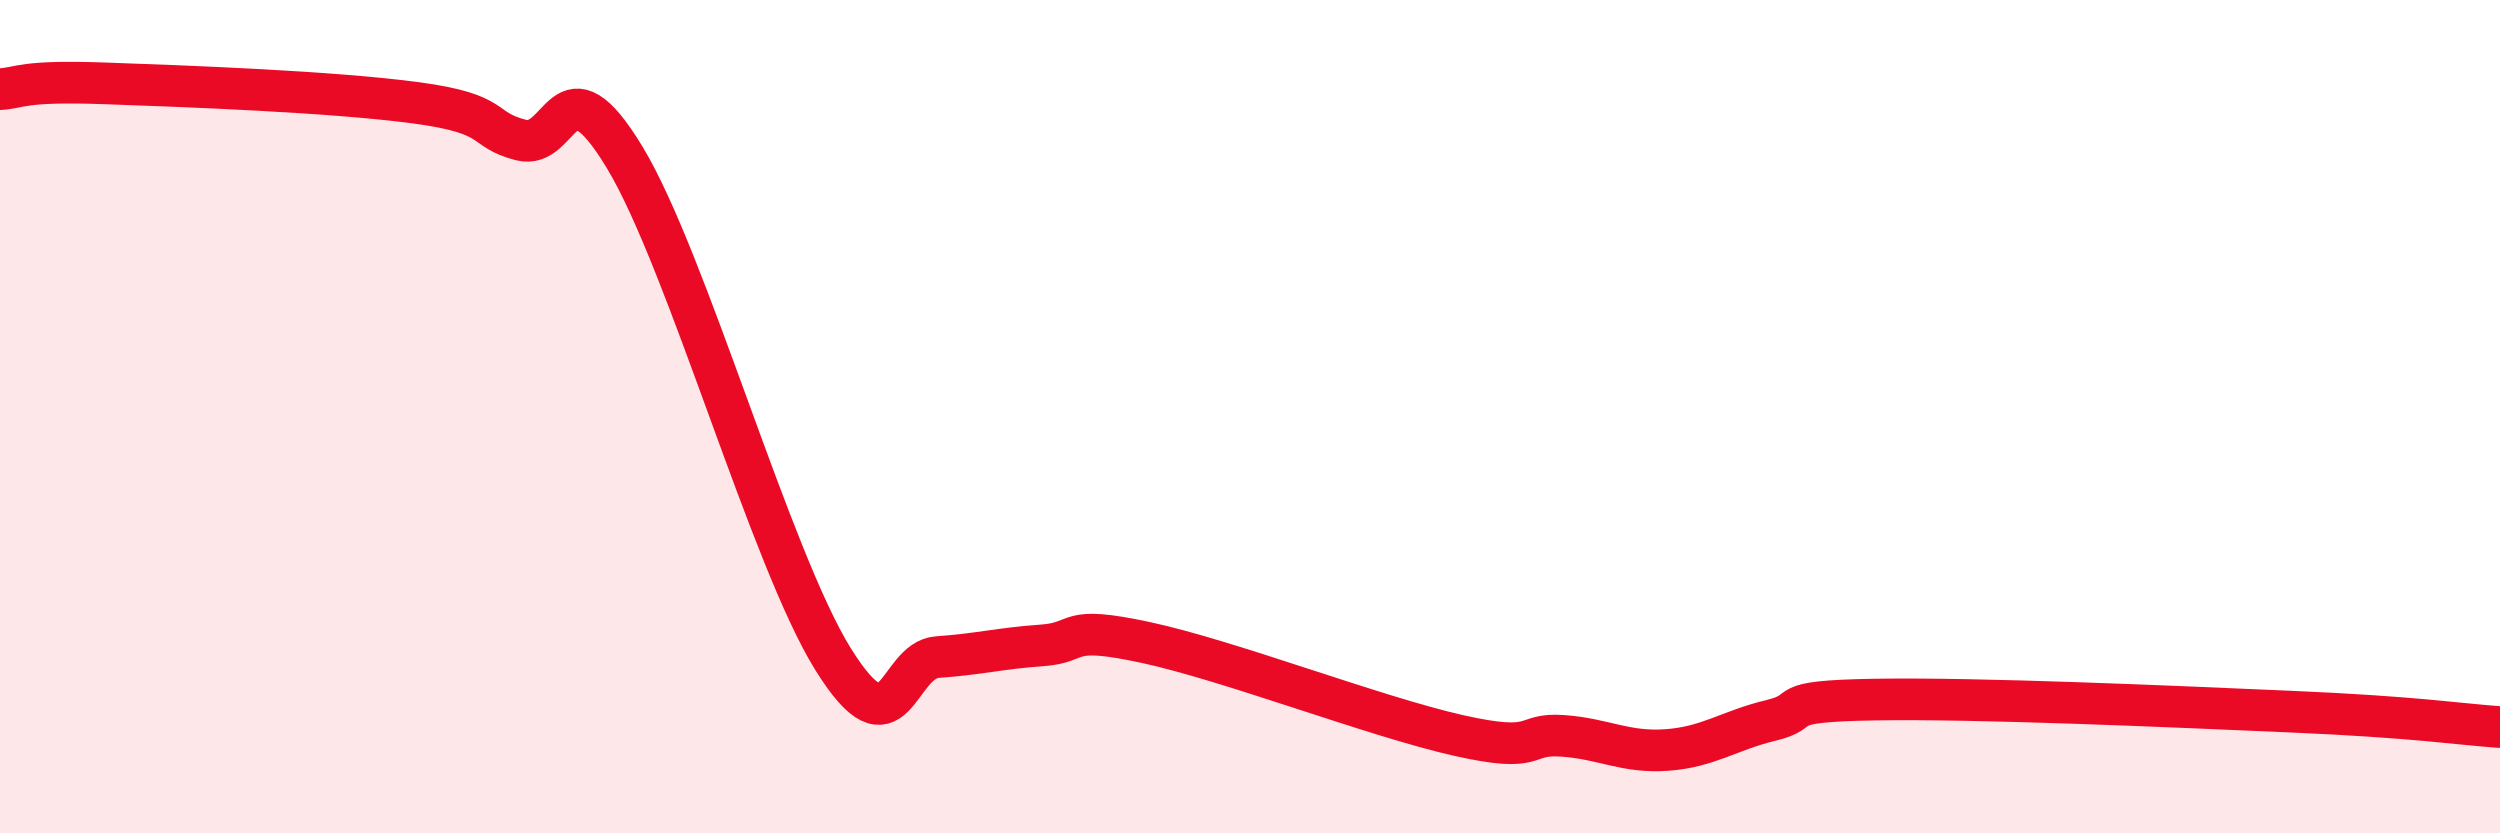
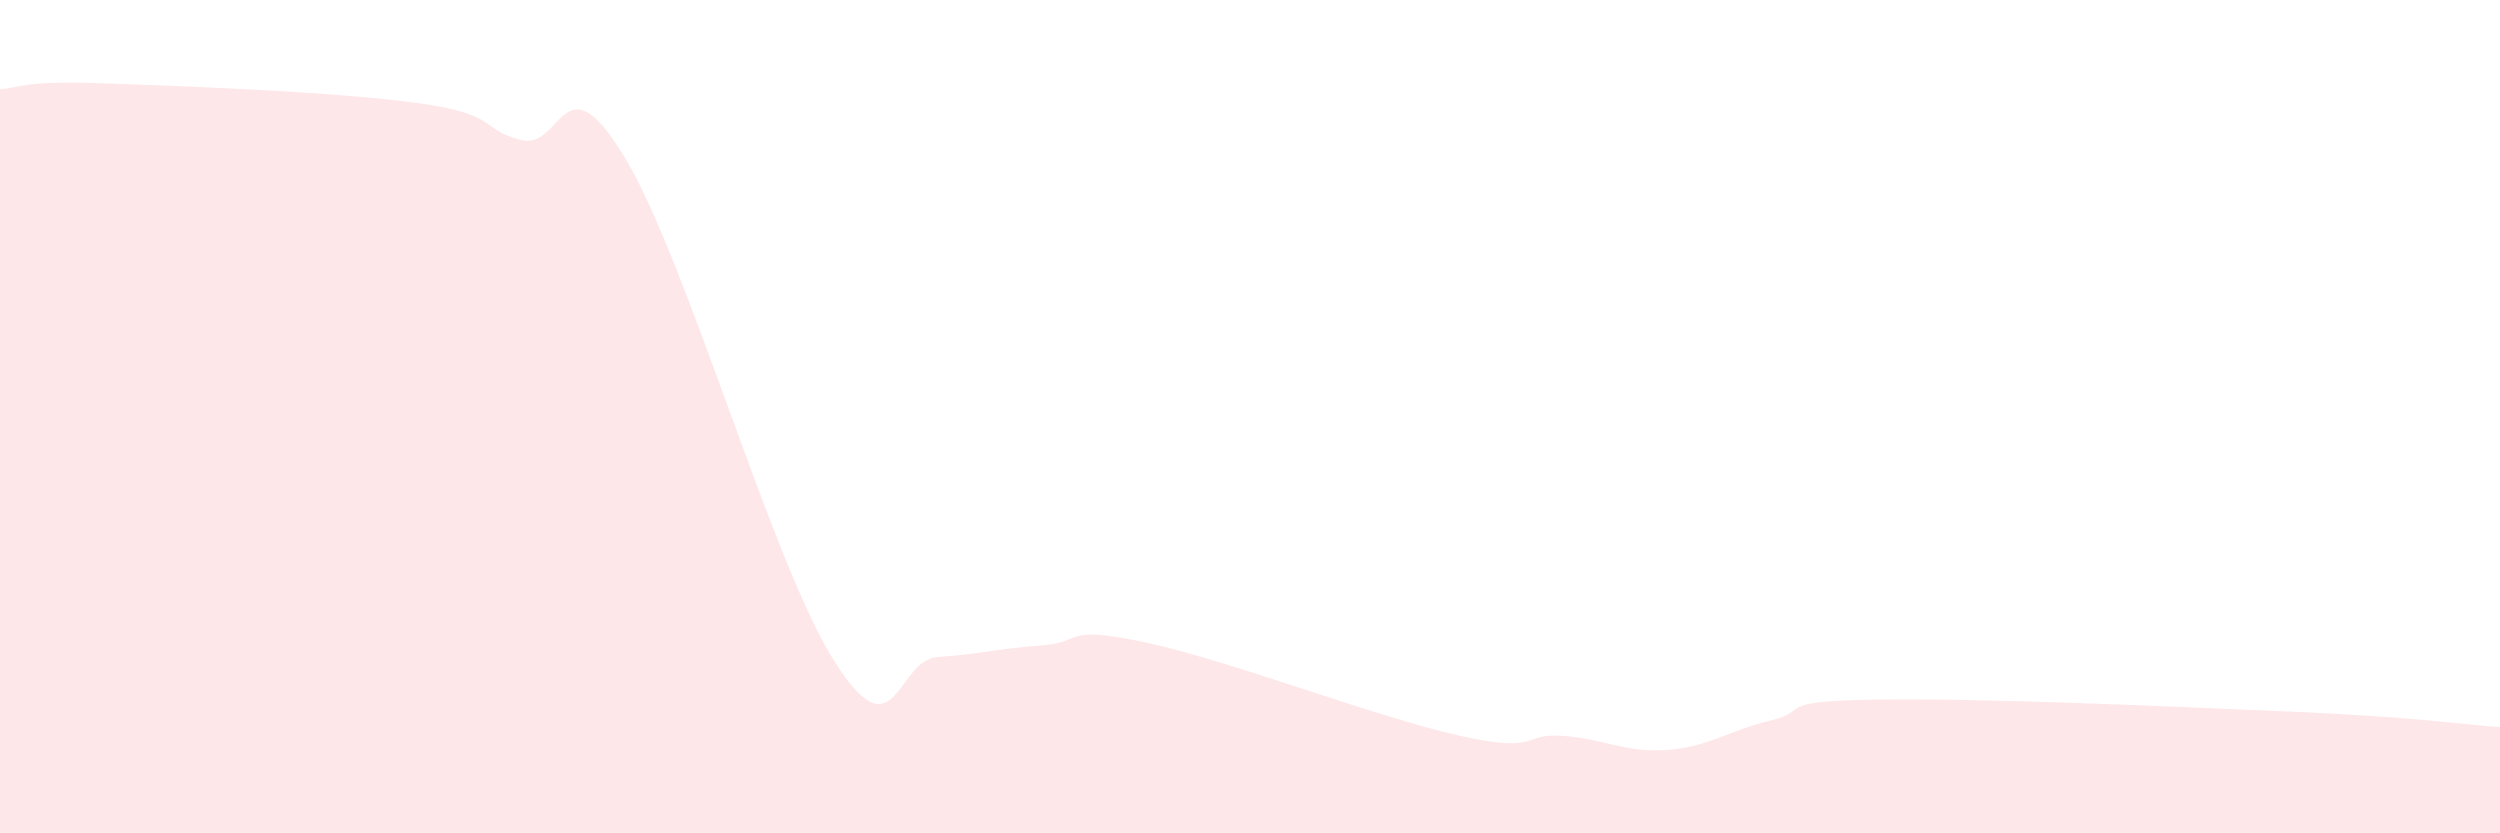
<svg xmlns="http://www.w3.org/2000/svg" width="60" height="20" viewBox="0 0 60 20">
  <path d="M 0,2.14 C 0.5,2.11 0.5,1.93 2.5,2 C 4.5,2.07 8,2.2 10,2.47 C 12,2.74 11.5,3.1 12.5,3.36 C 13.5,3.62 13.5,1.3 15,3.79 C 16.5,6.28 18.5,13.43 20,15.83 C 21.5,18.23 21.5,15.84 22.5,15.77 C 23.5,15.7 24,15.56 25,15.49 C 26,15.42 25.5,14.99 27.5,15.42 C 29.5,15.85 33,17.2 35,17.65 C 37,18.1 36.5,17.59 37.5,17.66 C 38.5,17.73 39,18.07 40,18 C 41,17.93 41.5,17.53 42.5,17.29 C 43.5,17.05 42.5,16.83 45,16.79 C 47.5,16.75 52,16.95 55,17.08 C 58,17.21 59,17.38 60,17.45L60 20L0 20Z" fill="#EB0A25" opacity="0.1" stroke-linecap="round" stroke-linejoin="round" />
-   <path d="M 0,2.14 C 0.5,2.11 0.5,1.93 2.5,2 C 4.5,2.07 8,2.2 10,2.47 C 12,2.74 11.5,3.1 12.5,3.36 C 13.5,3.62 13.5,1.3 15,3.79 C 16.5,6.28 18.5,13.43 20,15.83 C 21.5,18.23 21.5,15.84 22.5,15.77 C 23.5,15.7 24,15.56 25,15.49 C 26,15.42 25.5,14.99 27.5,15.42 C 29.5,15.85 33,17.2 35,17.65 C 37,18.1 36.5,17.59 37.5,17.66 C 38.5,17.73 39,18.07 40,18 C 41,17.93 41.5,17.53 42.5,17.29 C 43.5,17.05 42.5,16.83 45,16.79 C 47.5,16.75 52,16.95 55,17.08 C 58,17.21 59,17.38 60,17.45" stroke="#EB0A25" stroke-width="1" fill="none" stroke-linecap="round" stroke-linejoin="round" />
</svg>